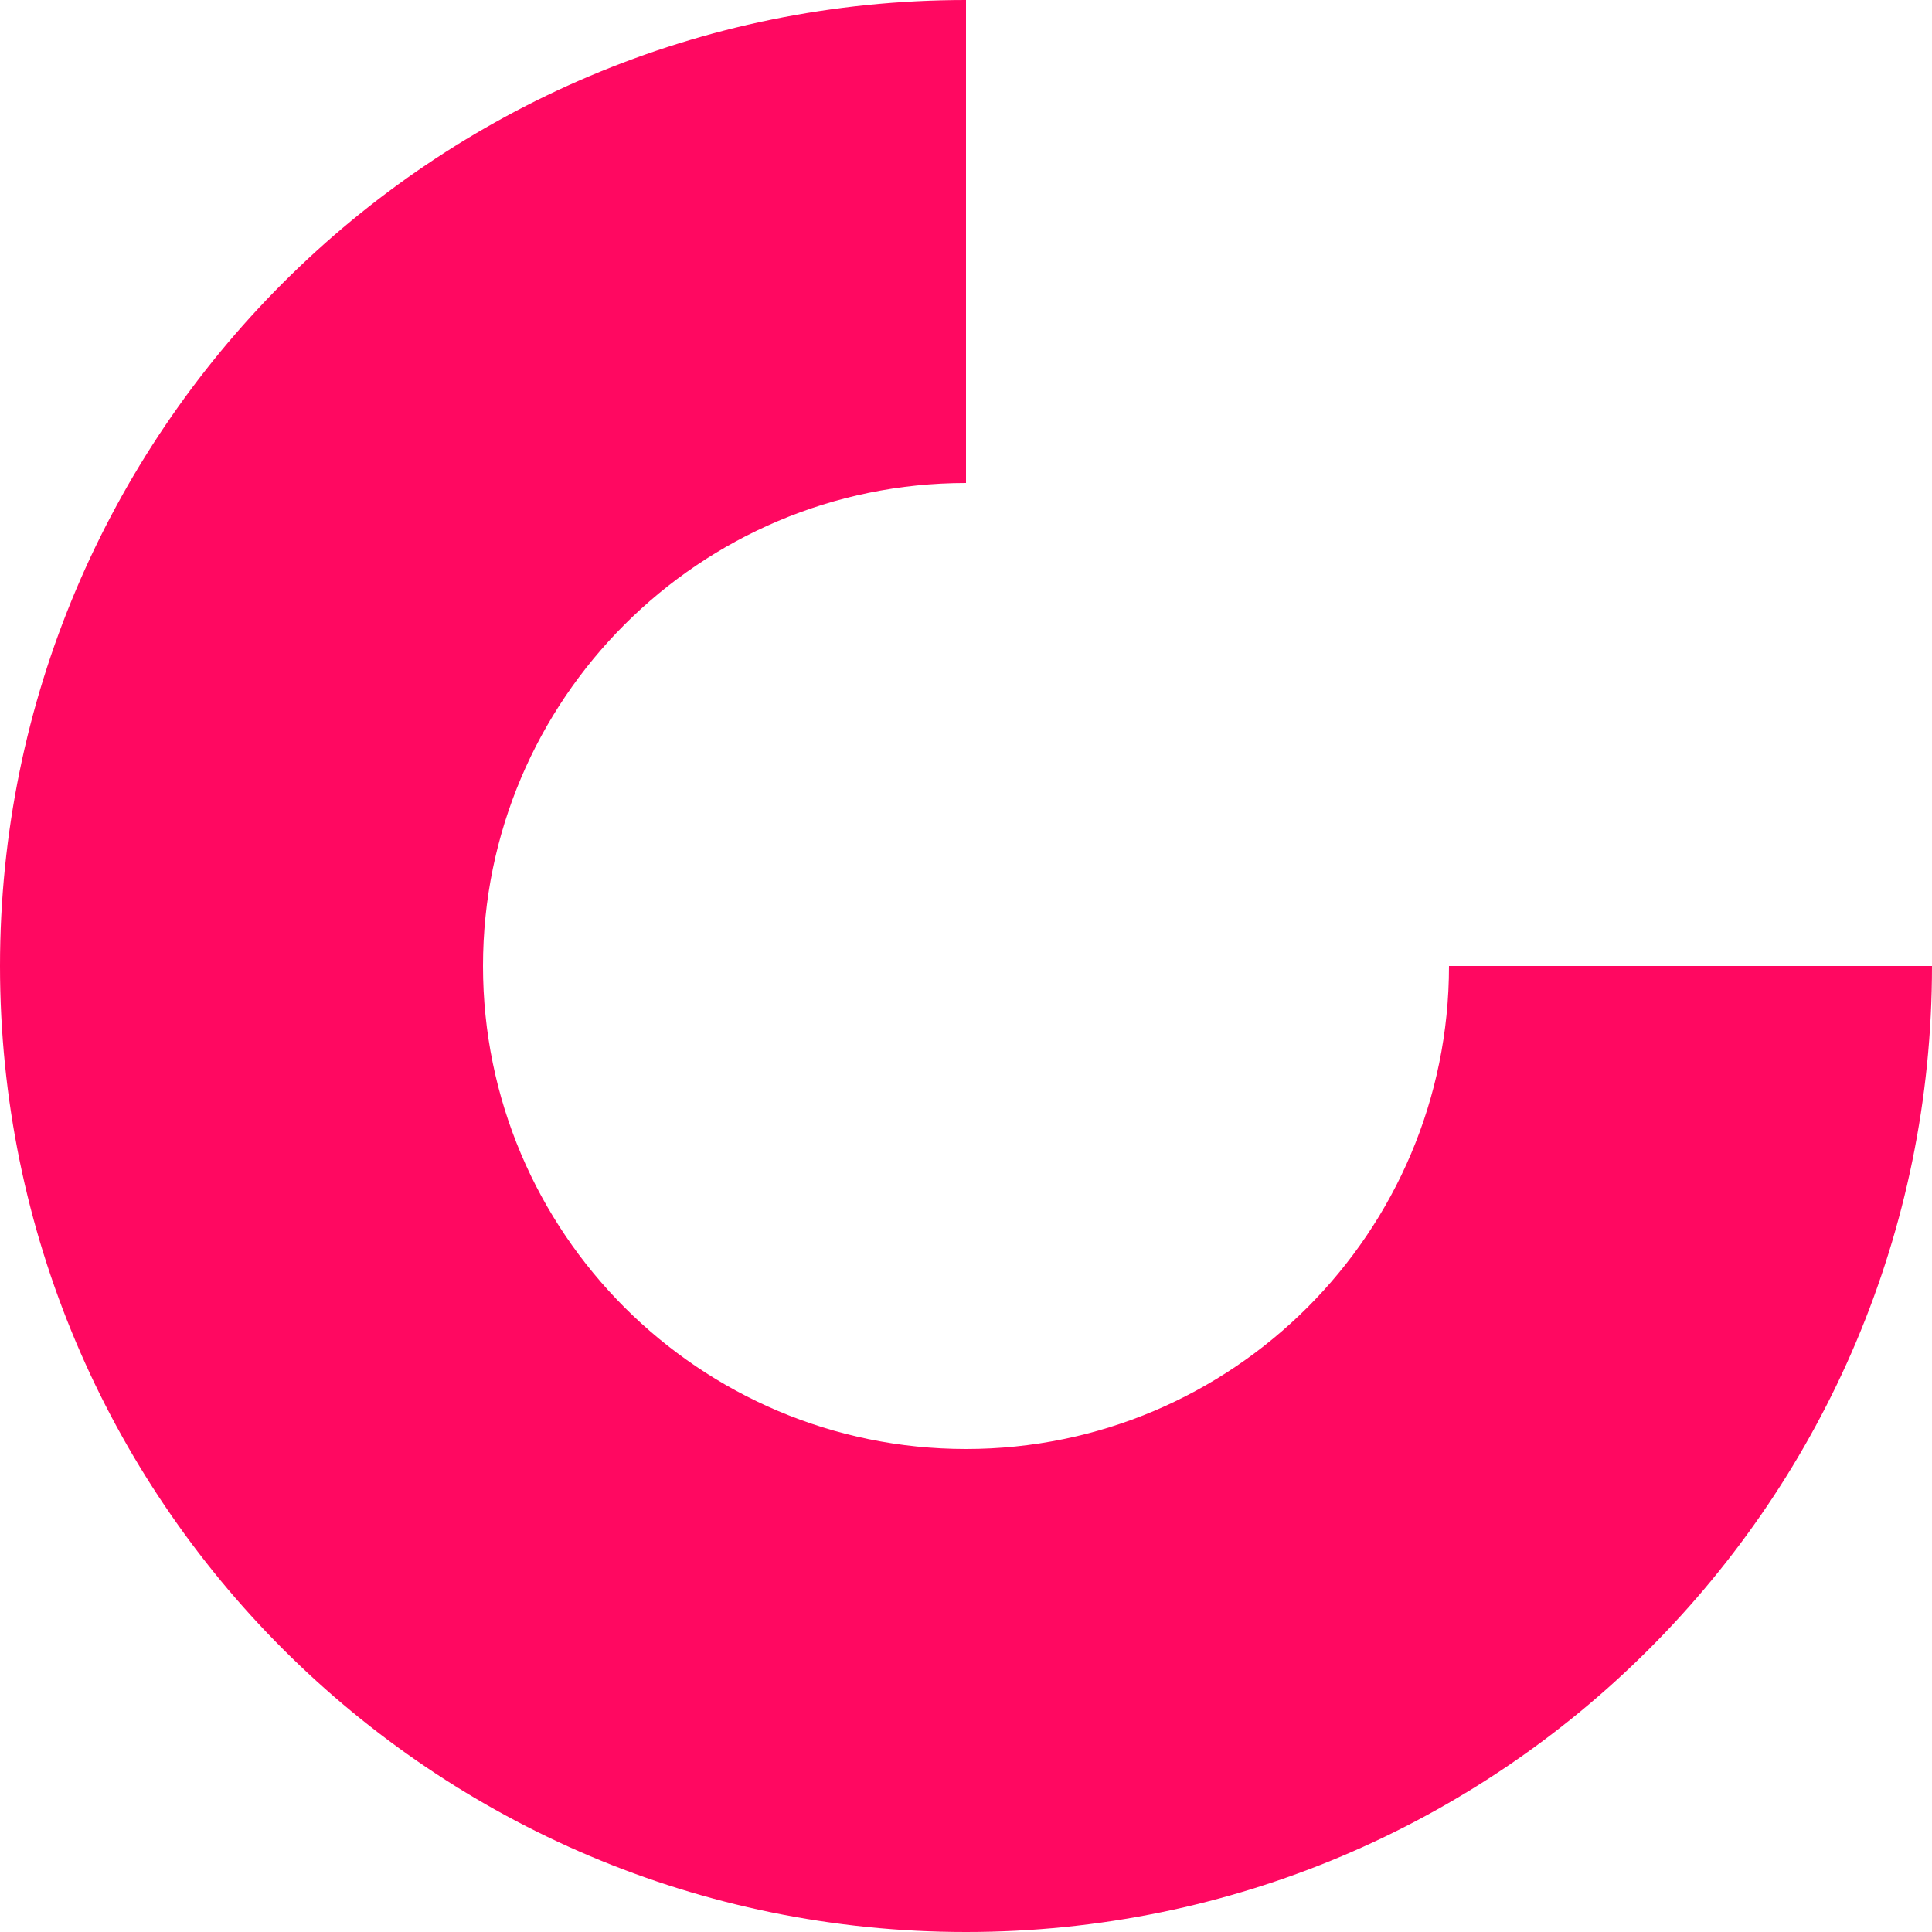
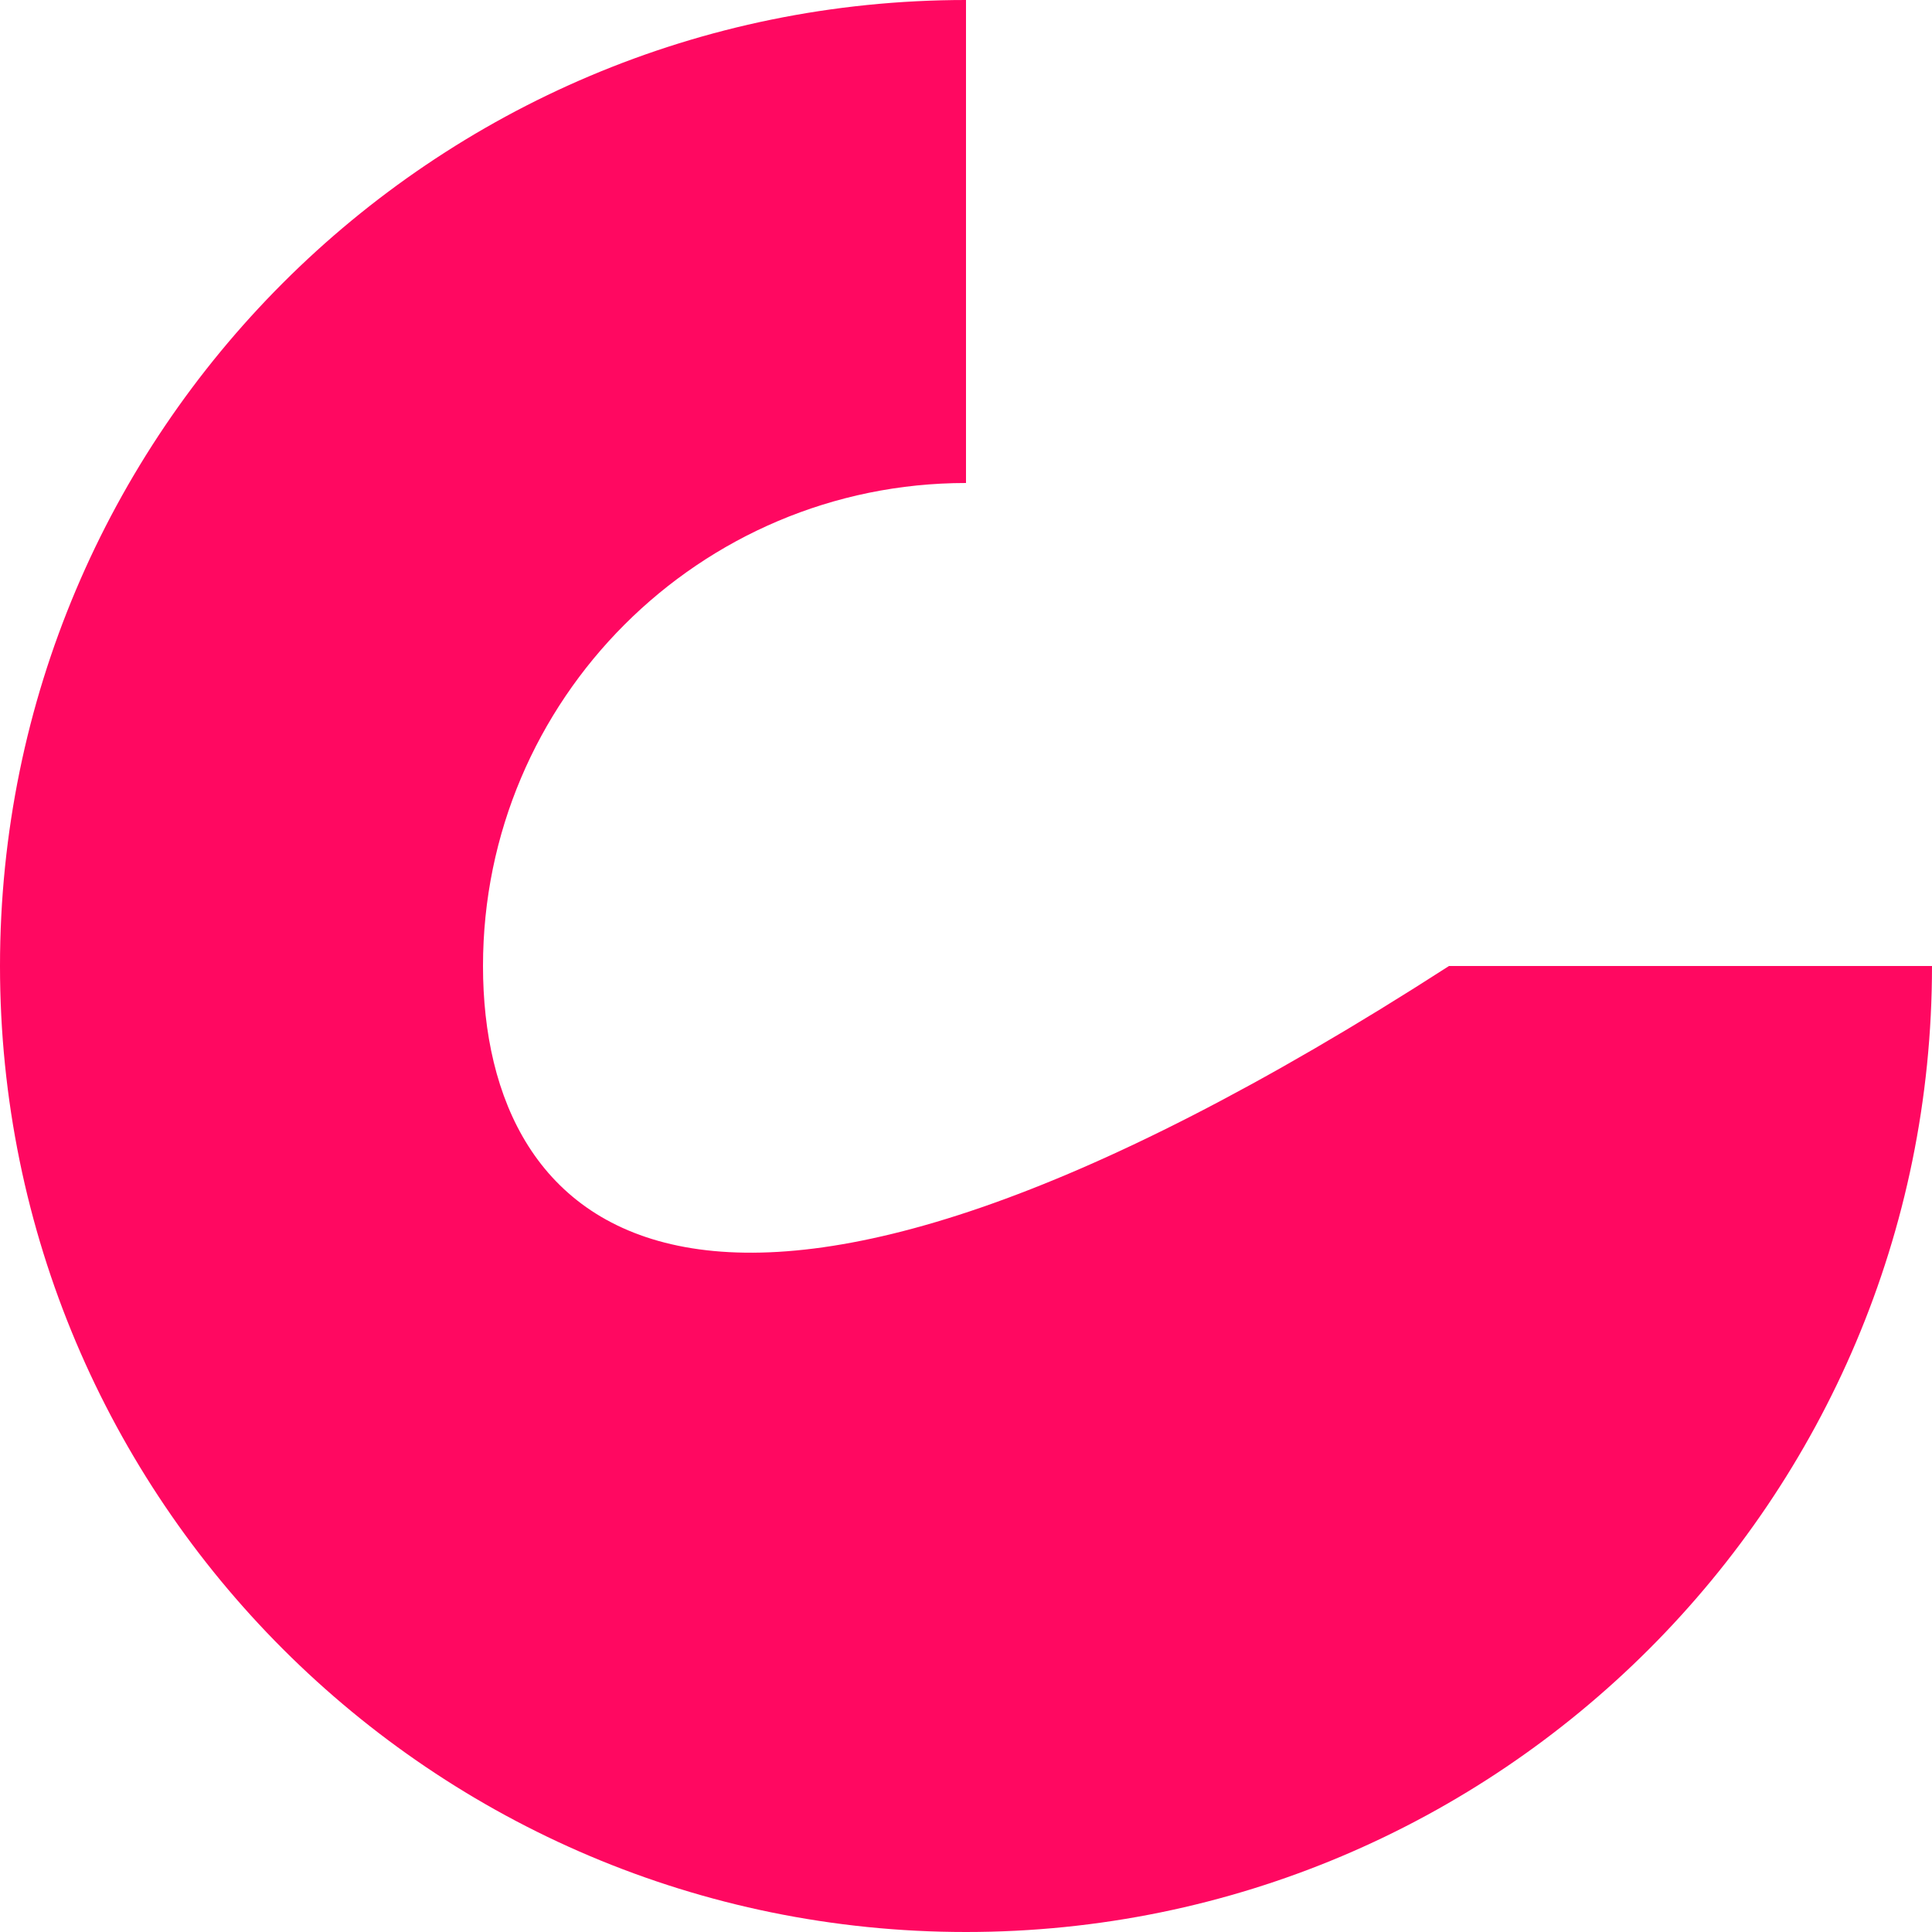
<svg xmlns="http://www.w3.org/2000/svg" width="80" height="80" viewBox="0 0 80 80" fill="none">
-   <path id="Vector" d="M60 40C60 51.035 51.035 60 40 60C28.965 60 20 51.035 20 40C20 28.965 28.965 20 40 20V0C17.908 0 0 17.908 0 40C0 62.092 17.908 80 40 80C62.092 80 80 62.092 80 40H60Z" fill="#FF0861" />
+   <path id="Vector" d="M60 40C28.965 60 20 51.035 20 40C20 28.965 28.965 20 40 20V0C17.908 0 0 17.908 0 40C0 62.092 17.908 80 40 80C62.092 80 80 62.092 80 40H60Z" fill="#FF0861" />
</svg>